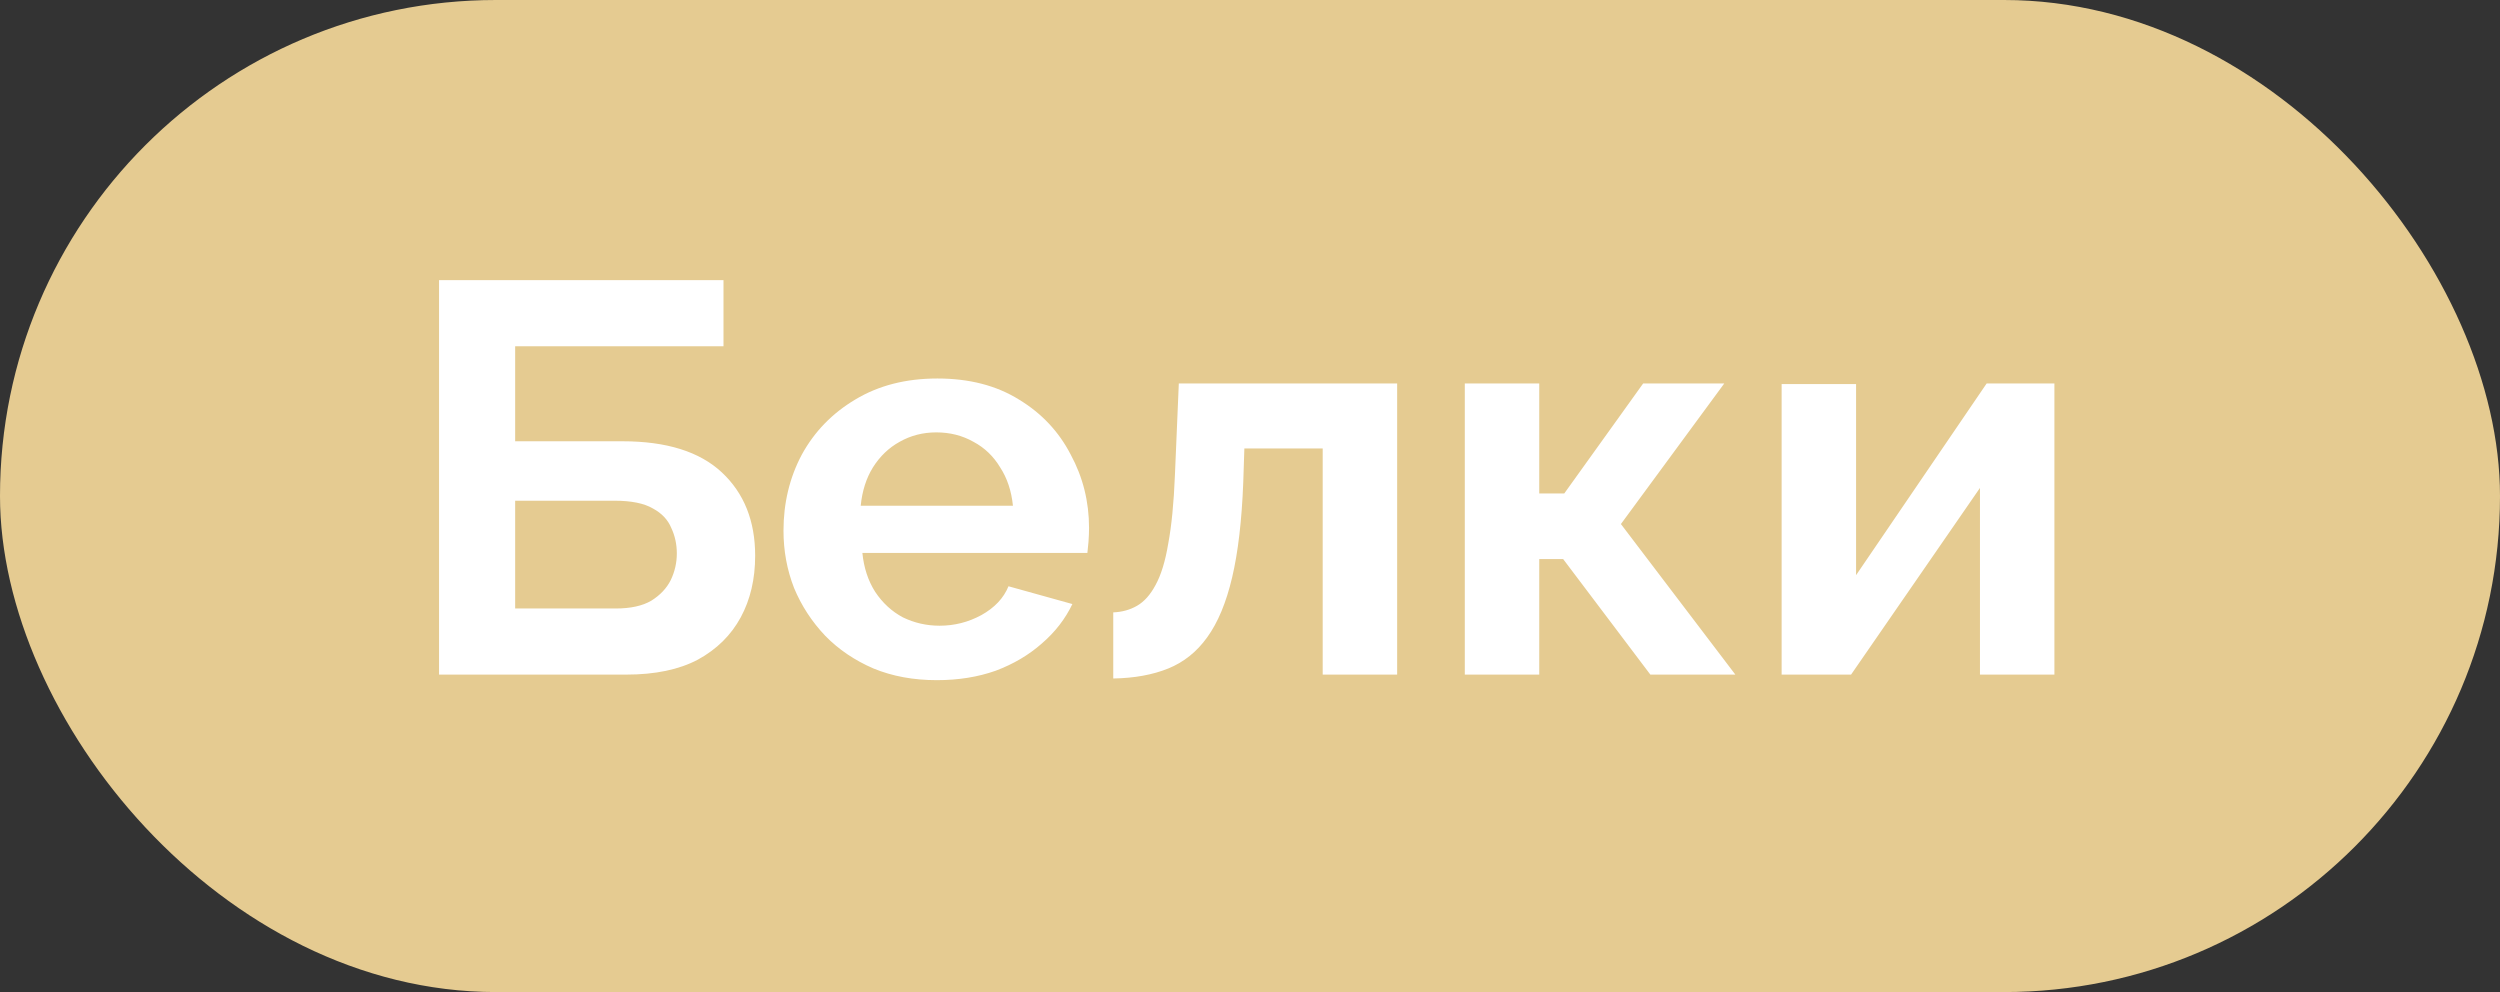
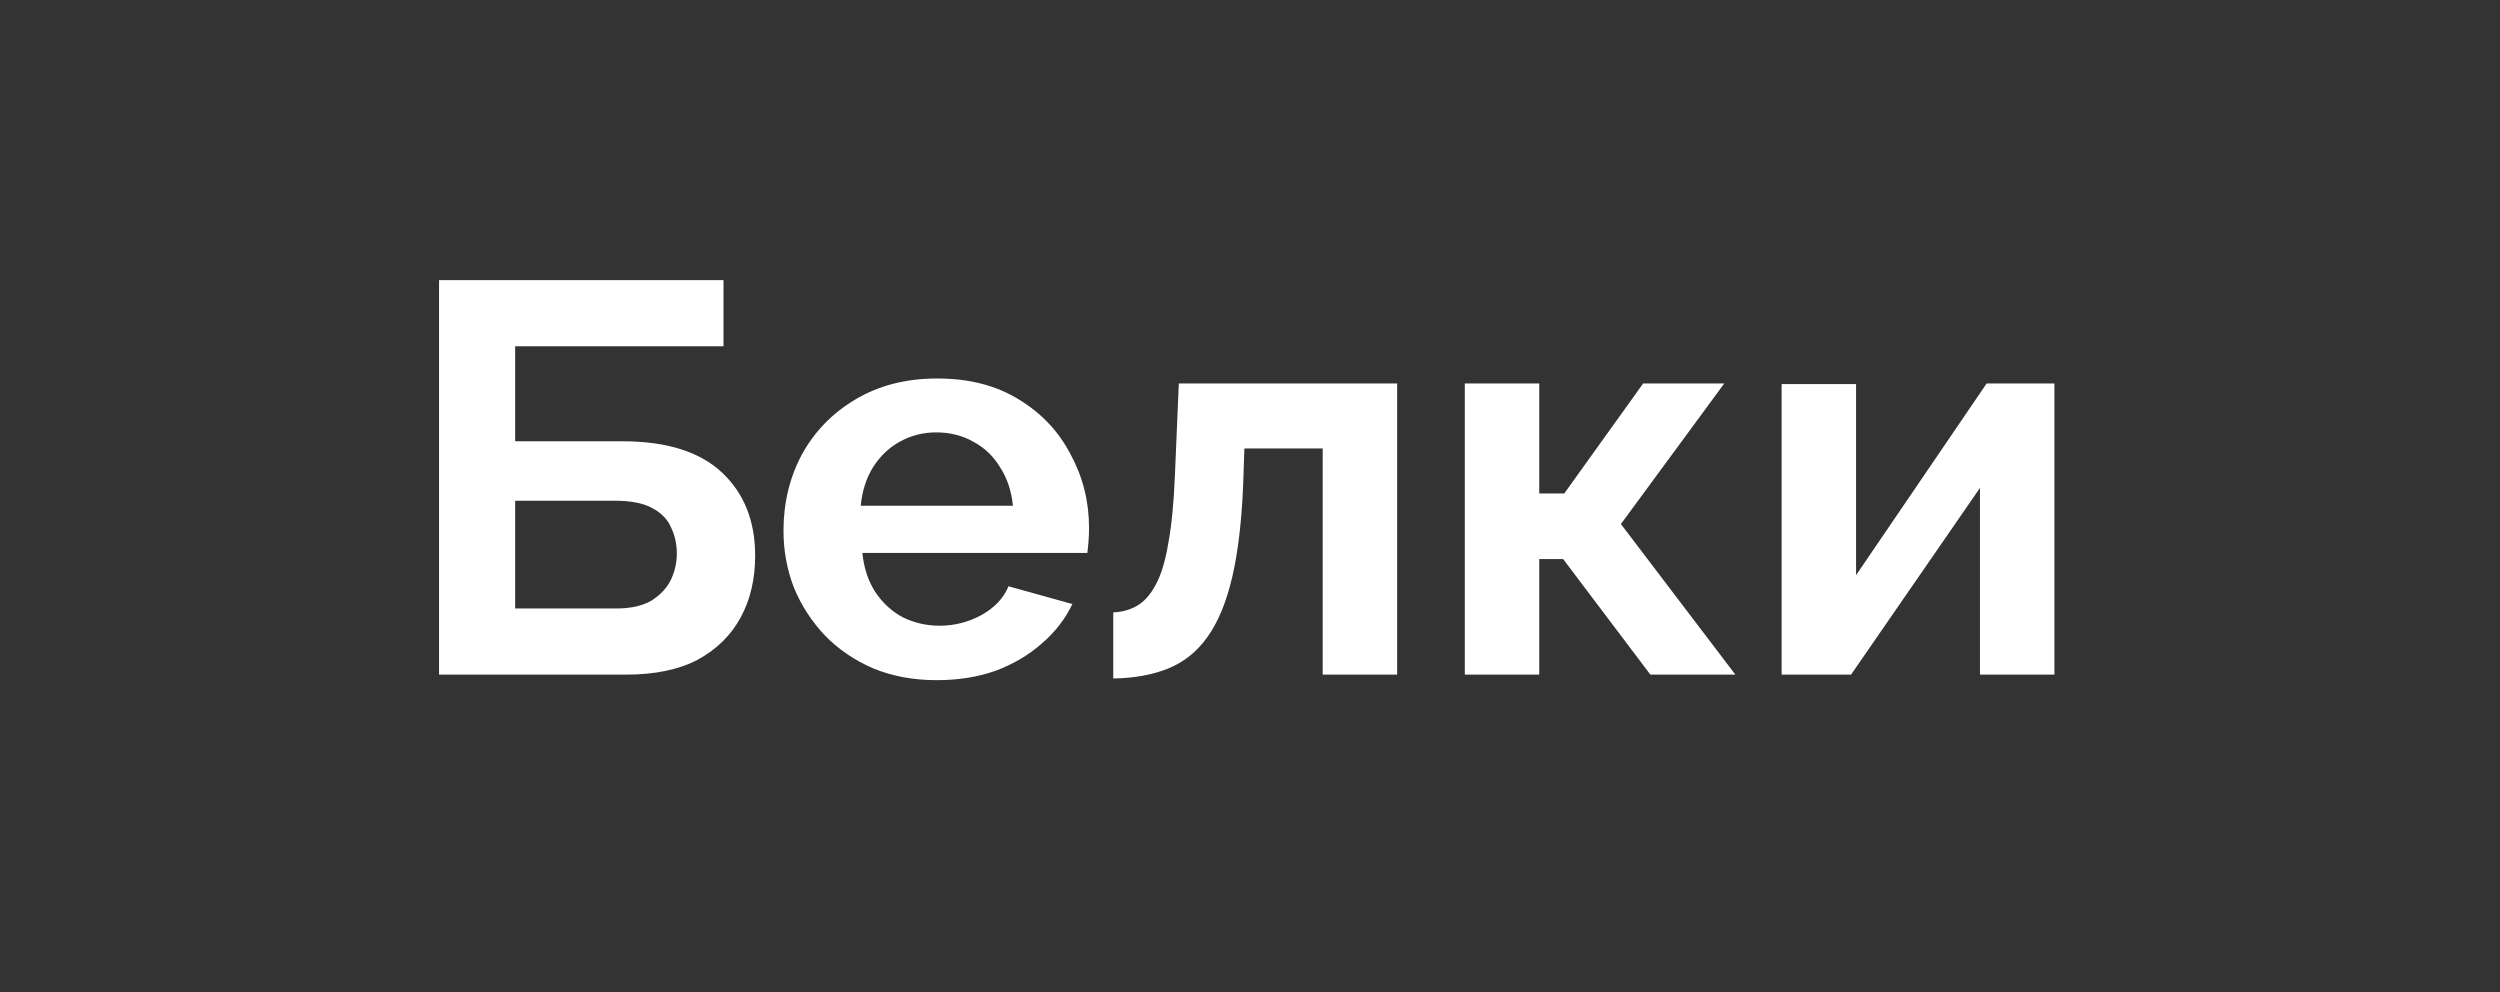
<svg xmlns="http://www.w3.org/2000/svg" width="63" height="25" viewBox="0 0 63 25" fill="none">
  <rect x="0" y="0" width="63" height="25" fill="#333333" stroke="none" />
-   <rect width="63" height="25" rx="12.5" fill="#E5CB91" />
  <path d="M11.064 17V7.06H18.232V8.726H12.982V11.12H15.684C16.795 11.12 17.63 11.381 18.19 11.904C18.75 12.427 19.03 13.127 19.03 14.004C19.03 14.592 18.909 15.11 18.666 15.558C18.423 16.006 18.064 16.361 17.588 16.622C17.112 16.874 16.51 17 15.782 17H11.064ZM12.982 15.334H15.516C15.889 15.334 16.188 15.269 16.412 15.138C16.636 14.998 16.799 14.825 16.902 14.62C17.005 14.405 17.056 14.181 17.056 13.948C17.056 13.715 17.009 13.5 16.916 13.304C16.832 13.099 16.678 12.935 16.454 12.814C16.23 12.683 15.908 12.618 15.488 12.618H12.982V15.334ZM23.608 17.14C23.02 17.14 22.488 17.042 22.012 16.846C21.536 16.641 21.13 16.365 20.794 16.02C20.458 15.665 20.196 15.264 20.01 14.816C19.832 14.359 19.744 13.878 19.744 13.374C19.744 12.674 19.898 12.035 20.206 11.456C20.523 10.877 20.971 10.415 21.55 10.07C22.138 9.715 22.828 9.538 23.622 9.538C24.424 9.538 25.11 9.715 25.68 10.07C26.249 10.415 26.683 10.877 26.982 11.456C27.29 12.025 27.444 12.641 27.444 13.304C27.444 13.416 27.439 13.533 27.43 13.654C27.42 13.766 27.411 13.859 27.402 13.934H21.732C21.769 14.307 21.876 14.634 22.054 14.914C22.24 15.194 22.474 15.409 22.754 15.558C23.043 15.698 23.351 15.768 23.678 15.768C24.051 15.768 24.401 15.679 24.728 15.502C25.064 15.315 25.292 15.073 25.414 14.774L27.024 15.222C26.846 15.595 26.59 15.927 26.254 16.216C25.927 16.505 25.54 16.734 25.092 16.902C24.644 17.061 24.149 17.14 23.608 17.14ZM21.69 12.744H25.526C25.488 12.371 25.381 12.049 25.204 11.778C25.036 11.498 24.812 11.283 24.532 11.134C24.252 10.975 23.939 10.896 23.594 10.896C23.258 10.896 22.95 10.975 22.67 11.134C22.399 11.283 22.175 11.498 21.998 11.778C21.83 12.049 21.727 12.371 21.69 12.744ZM28.054 17.098V15.432C28.278 15.423 28.479 15.367 28.656 15.264C28.834 15.161 28.988 14.989 29.118 14.746C29.258 14.494 29.366 14.144 29.44 13.696C29.524 13.248 29.58 12.674 29.608 11.974L29.706 9.664H35.208V17H33.332V11.302H31.358L31.33 12.156C31.293 13.117 31.2 13.915 31.05 14.55C30.901 15.185 30.691 15.689 30.42 16.062C30.159 16.426 29.832 16.687 29.44 16.846C29.048 17.005 28.586 17.089 28.054 17.098ZM36.913 17V9.664H38.789V12.436H39.419L41.407 9.664H43.451L40.847 13.206L43.731 17H41.589L39.391 14.088H38.789V17H36.913ZM44.897 17V9.678H46.773V14.494L50.063 9.664H51.771V17H49.895V12.296L46.647 17H44.897Z" fill="white" />
</svg>